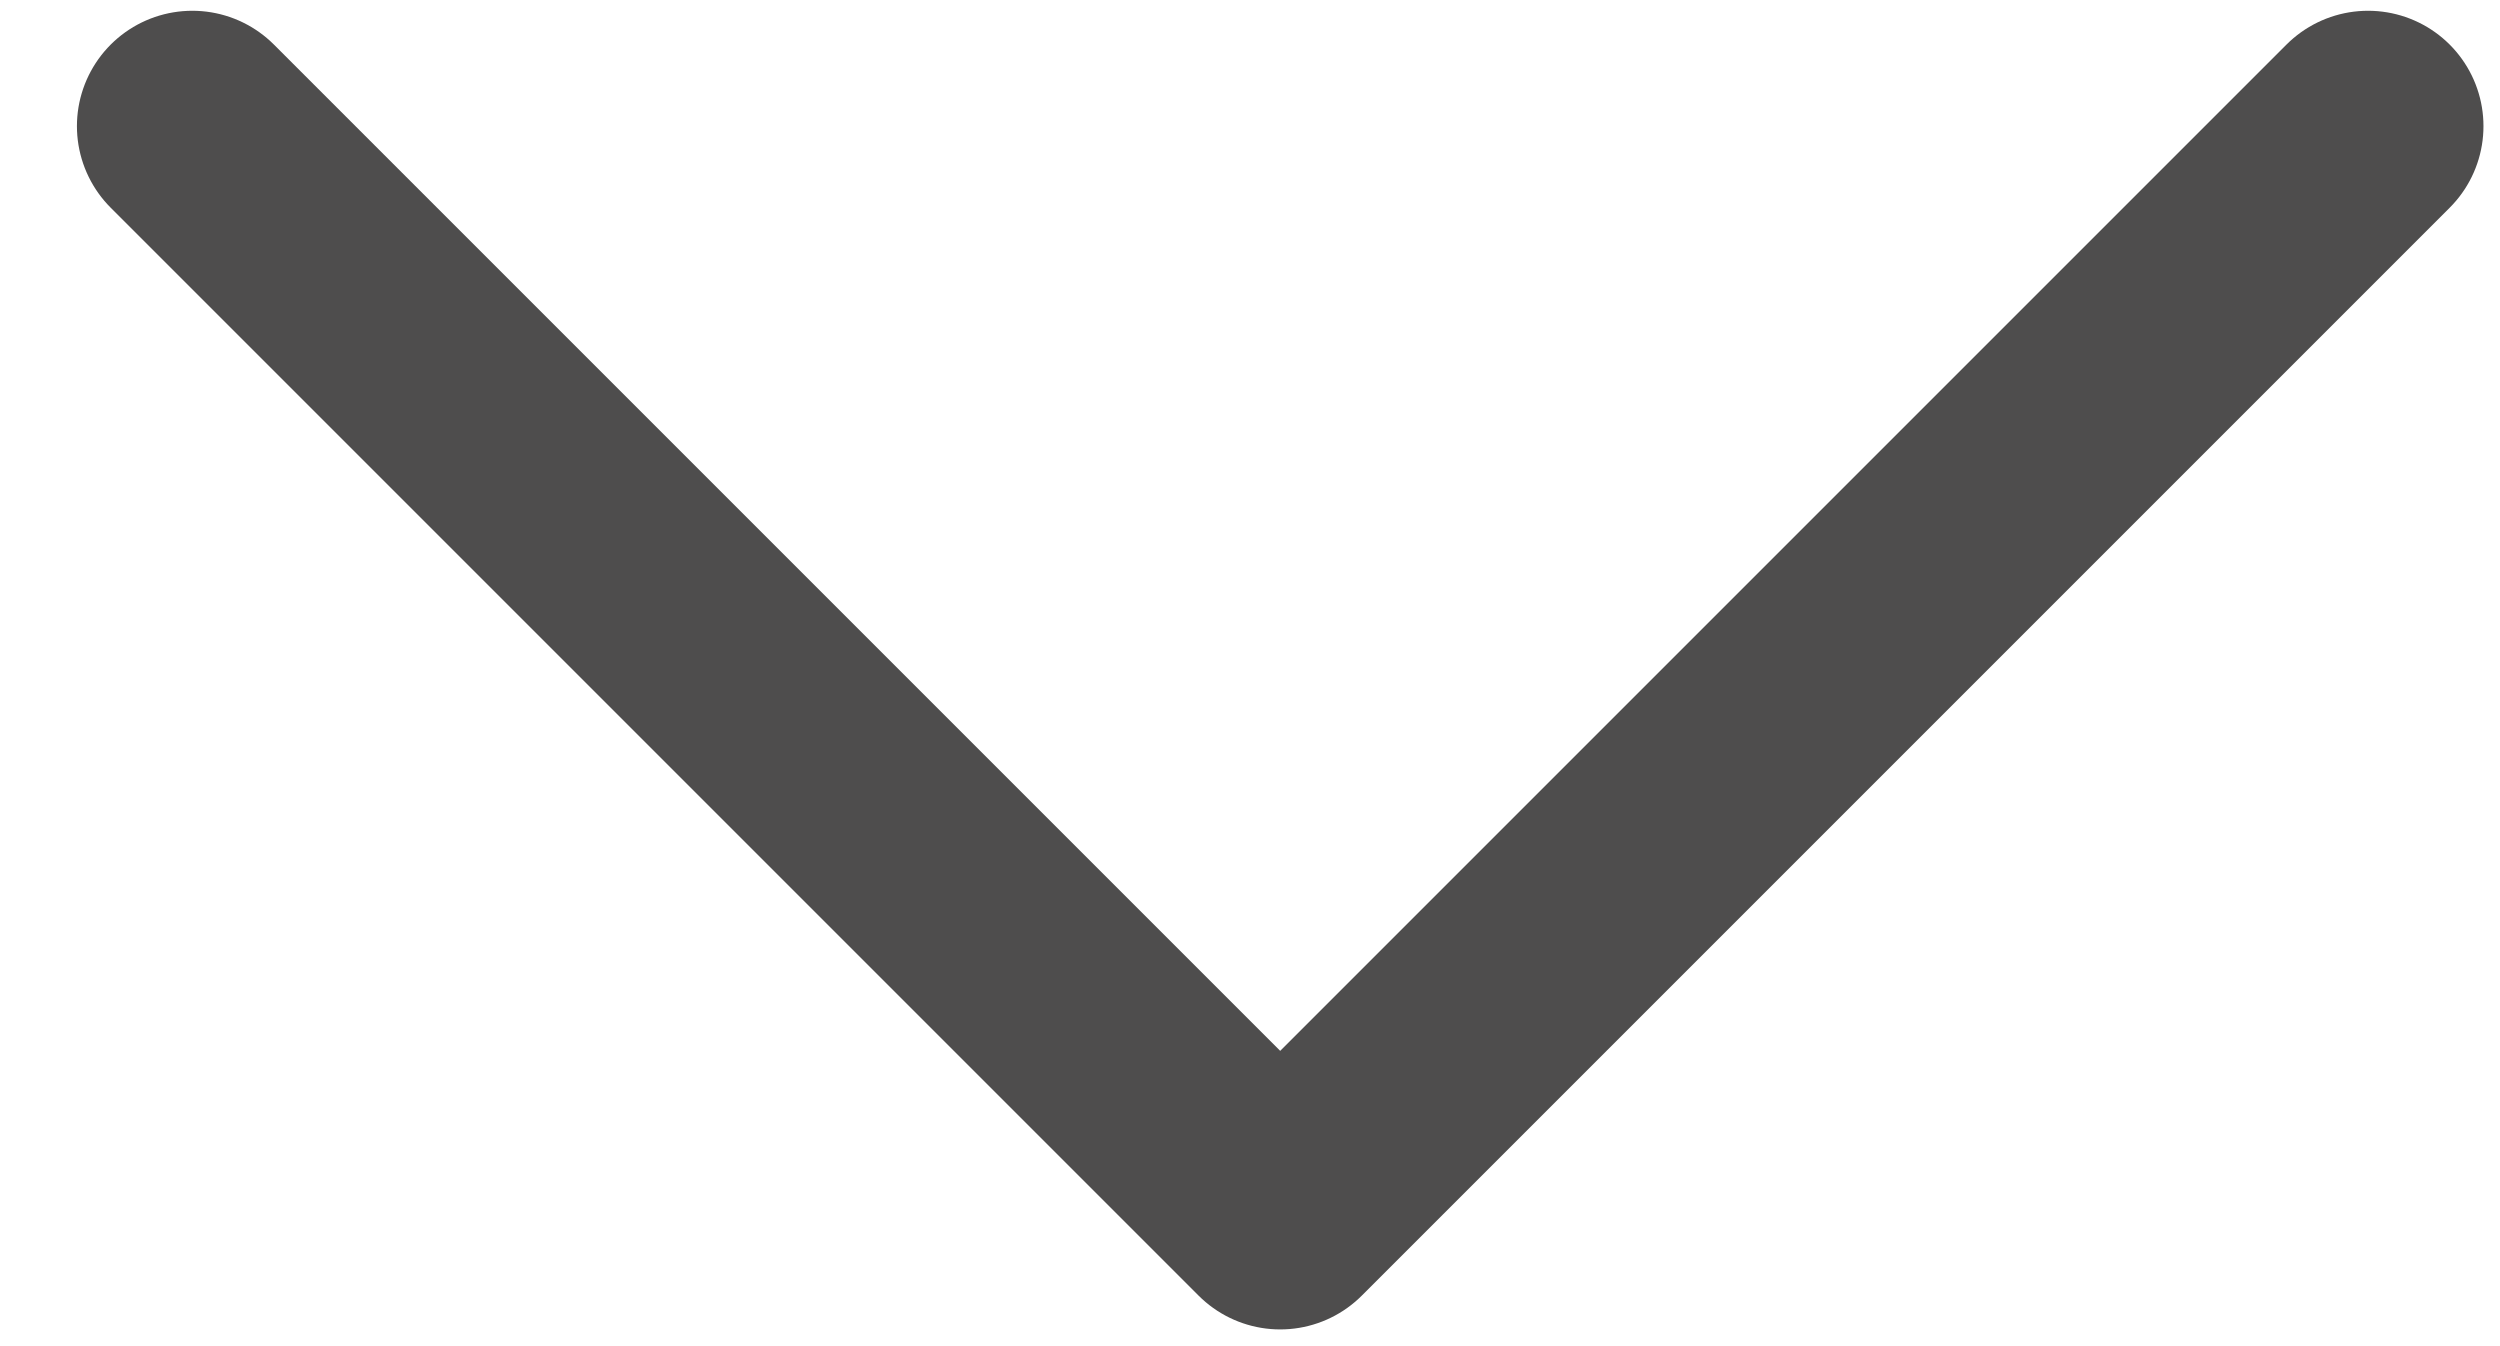
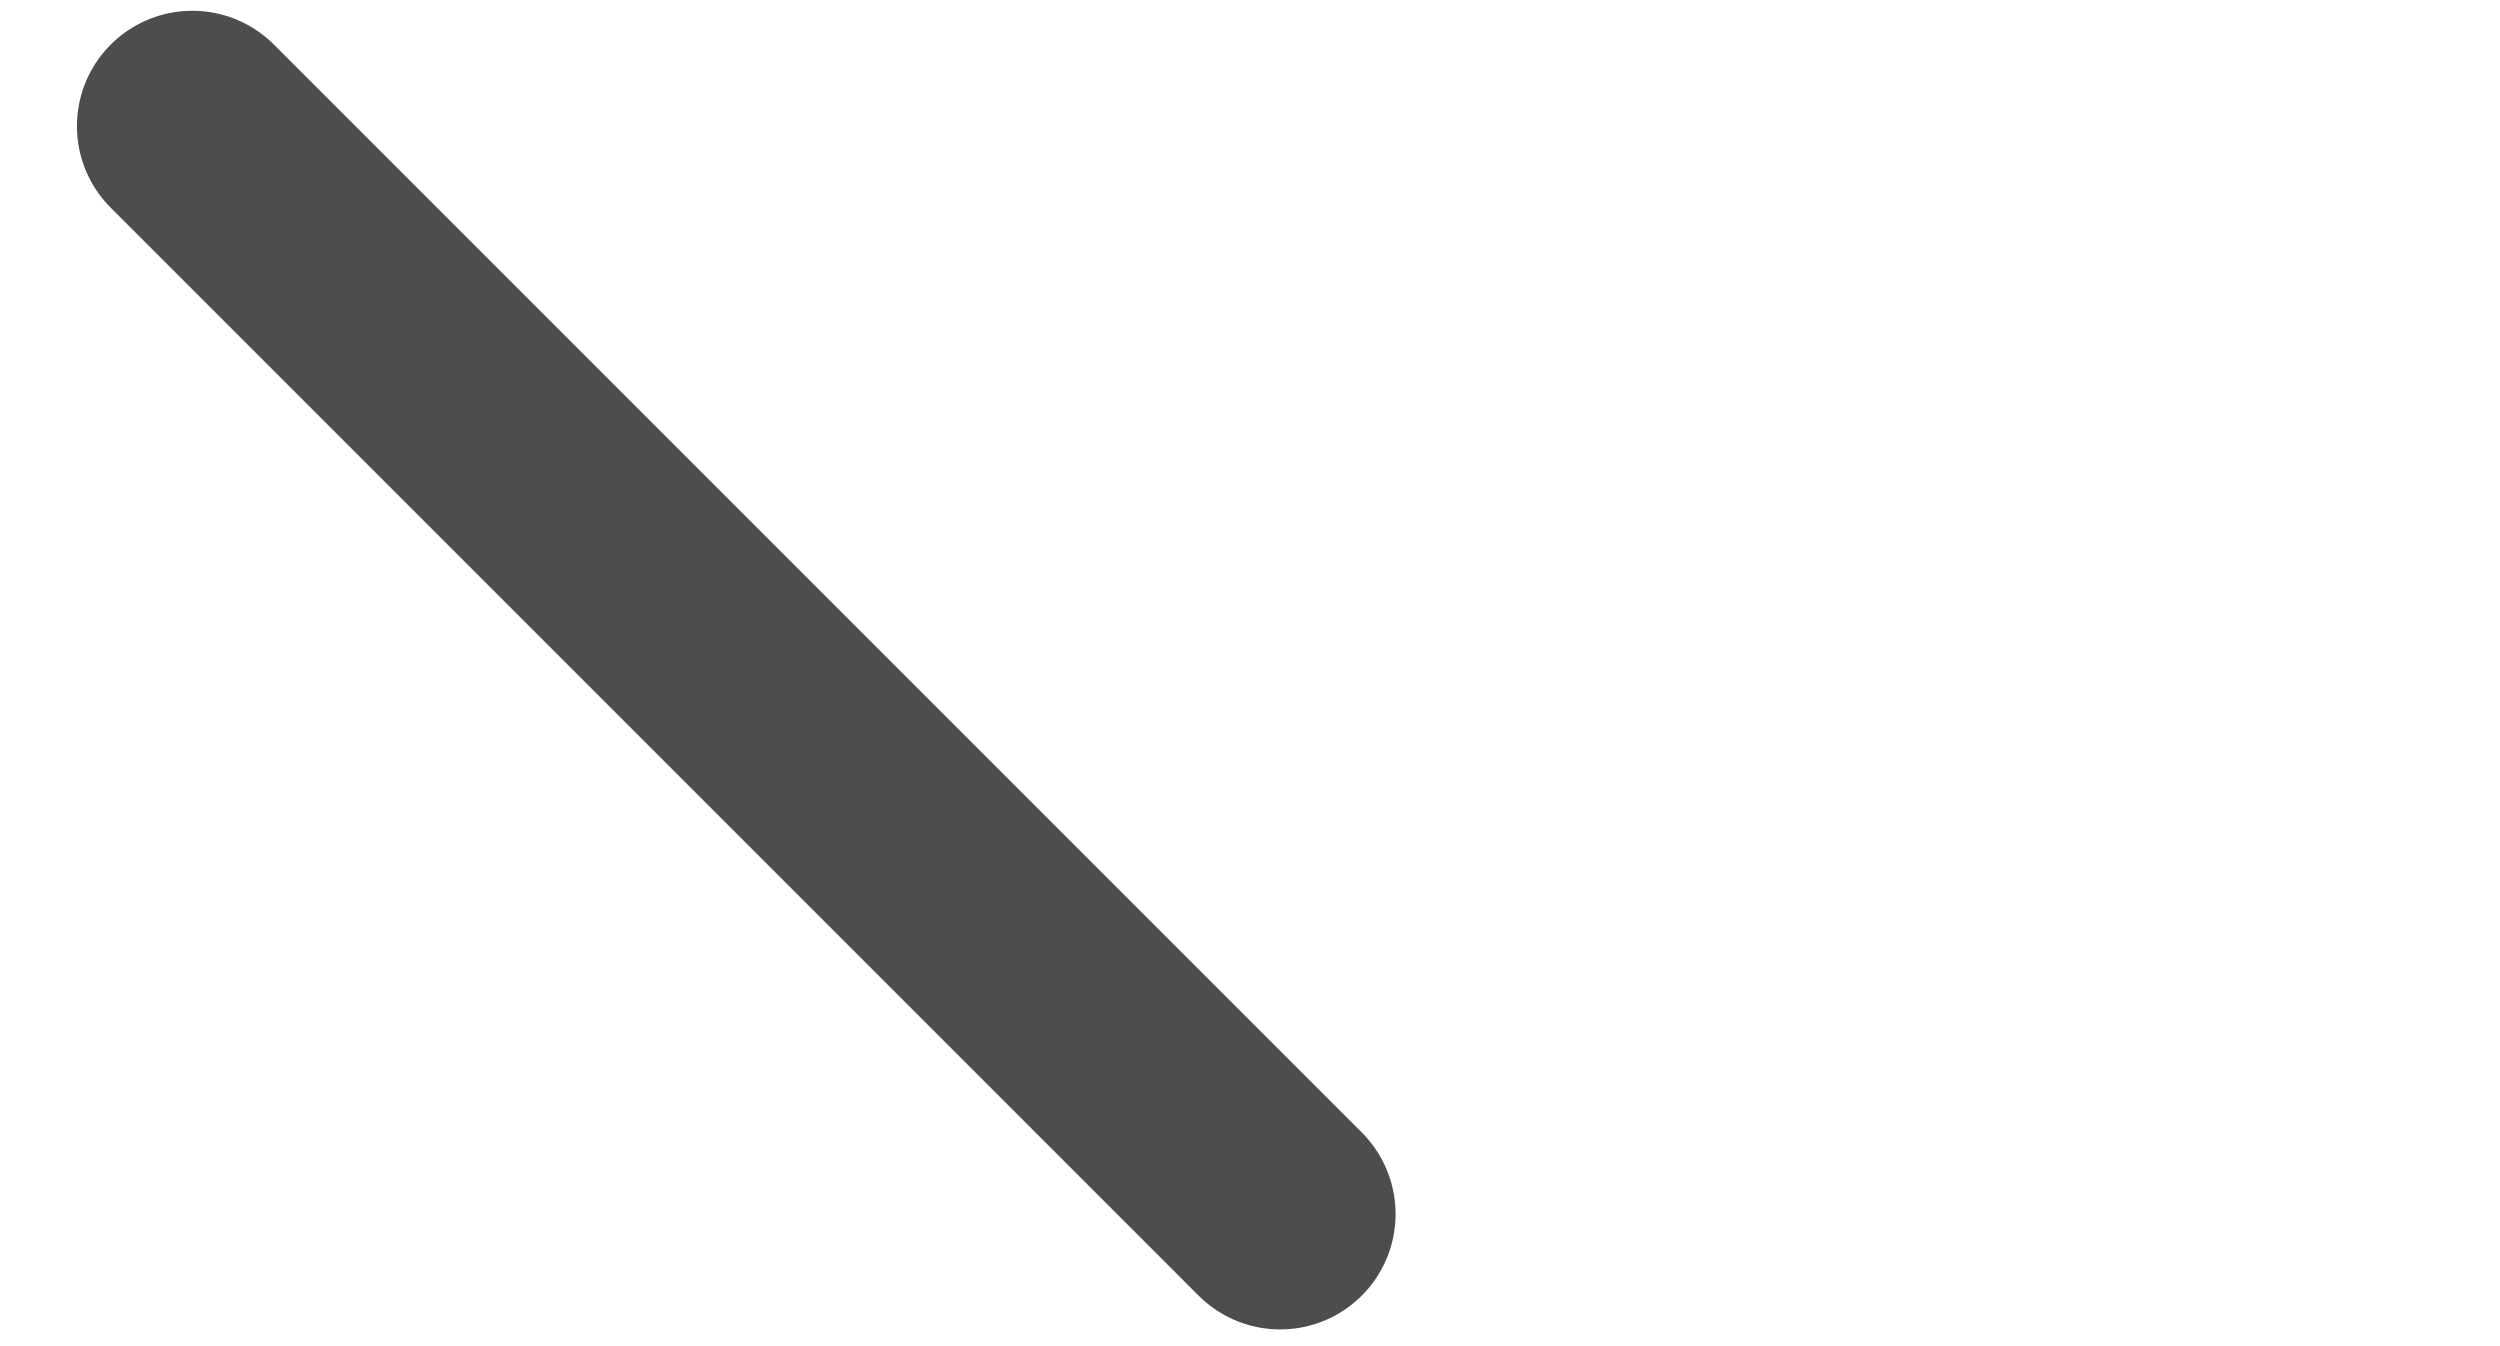
<svg xmlns="http://www.w3.org/2000/svg" width="13" height="7" viewBox="0 0 13 7" fill="none">
-   <path d="M1 0.656L6.657 6.313L12.314 0.656" stroke="#4E4D4D" stroke-width="1.2" stroke-linecap="round" stroke-linejoin="round" />
+   <path d="M1 0.656L6.657 6.313" stroke="#4E4D4D" stroke-width="1.2" stroke-linecap="round" stroke-linejoin="round" />
</svg>